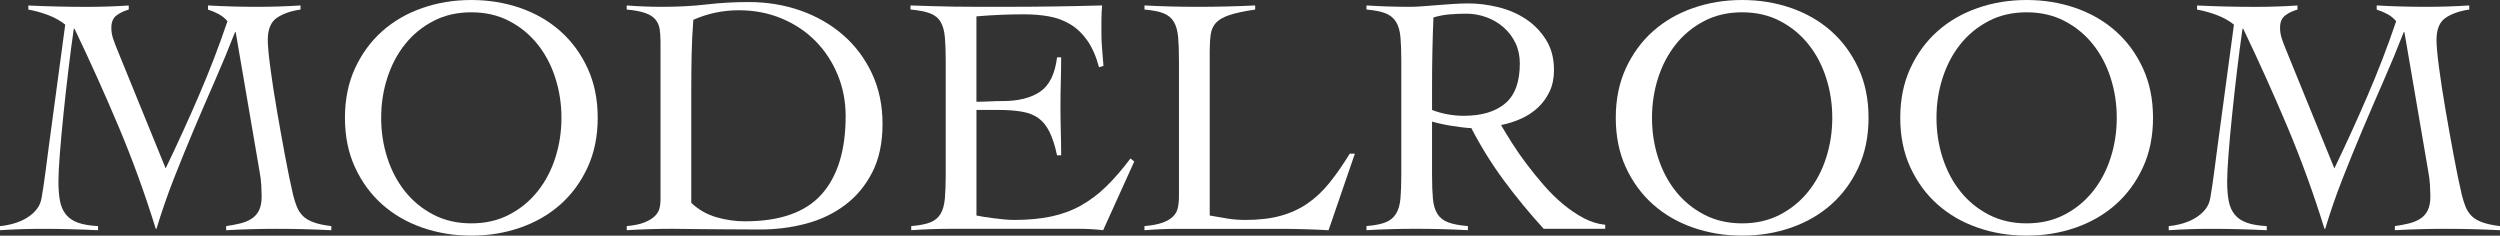
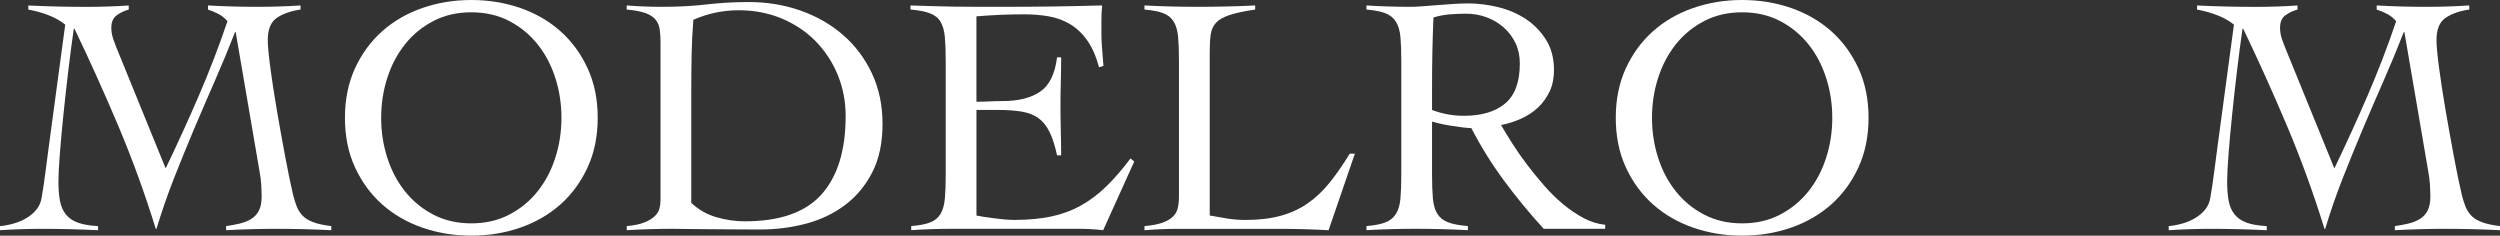
<svg xmlns="http://www.w3.org/2000/svg" id="_レイヤー_1" data-name="レイヤー_1" width="130.665" height="12.317" version="1.1" viewBox="0 0 130.665 12.317">
  <rect x="0" y="0" width="130.665" height="12.317" fill="#333333" stroke="none" />
  <path d="M10.871.285c.429.024.856.042,1.285.054.429.012.856.018,1.285.018.381,0,.759-.006,1.134-.018.375-.012.752-.029,1.133-.054v.214c-.499.072-.91.214-1.231.429s-.481.601-.481,1.16c0,.297.044.783.134,1.455.089.673.202,1.408.339,2.205.137.797.279,1.595.429,2.392.148.797.288,1.476.419,2.035.06.238.125.446.196.625.072.179.173.336.304.473s.315.25.554.339c.237.09.553.158.946.206v.214c-.477-.024-.949-.042-1.42-.054-.47-.012-.943-.018-1.419-.018-.452,0-.896.006-1.33.018s-.877.029-1.329.054v-.214c.25-.036.487-.081.714-.134.226-.054.425-.134.598-.241.173-.107.307-.252.401-.437.096-.185.144-.432.144-.741,0-.143-.007-.333-.019-.571s-.047-.512-.106-.821l-1.232-7.194h-.035c-.333.857-.685,1.705-1.054,2.544-.368.839-.731,1.681-1.089,2.525-.356.845-.705,1.699-1.044,2.562s-.646,1.747-.919,2.651h-.036c-.571-1.845-1.217-3.621-1.937-5.329s-1.49-3.418-2.312-5.132h-.036c-.095.655-.19,1.381-.285,2.178-.096.798-.182,1.574-.259,2.33-.078.756-.141,1.445-.188,2.07-.048.625-.071,1.092-.071,1.401,0,.393.026.732.08,1.018s.157.523.312.714c.154.19.366.333.634.429s.615.154,1.044.178v.214c-.5-.024-.988-.042-1.464-.054s-.964-.018-1.464-.018c-.369,0-.734.006-1.098.018s-.729.029-1.098.054v-.214c.25-.024.497-.071.741-.143.243-.071.467-.169.669-.294.202-.125.372-.273.509-.446.137-.173.223-.378.259-.616.071-.417.137-.854.196-1.312.06-.458.119-.913.179-1.366l.856-6.354c-.25-.202-.547-.369-.893-.5-.345-.131-.69-.226-1.035-.286v-.214c.512.024,1.021.042,1.526.054.506.012,1.015.018,1.526.018.368,0,.734-.006,1.098-.018.363-.012.729-.029,1.098-.054v.214c-.226.06-.435.158-.625.294-.19.137-.285.354-.285.652,0,.203.032.399.098.589.065.191.141.387.224.589l2.517,6.176c.607-1.261,1.185-2.526,1.731-3.793.548-1.268,1.048-2.567,1.5-3.9-.131-.154-.286-.279-.464-.375-.179-.095-.363-.172-.554-.232v-.214Z" fill="#fff" />
  <path d="M18.029,6.158c0-.964.176-1.827.526-2.588.352-.761.824-1.407,1.42-1.937.595-.53,1.294-.934,2.097-1.214.804-.28,1.657-.419,2.562-.419s1.759.14,2.562.419c.804.28,1.503.684,2.098,1.214s1.068,1.175,1.419,1.937c.352.762.527,1.625.527,2.588s-.176,1.827-.527,2.588c-.351.762-.824,1.408-1.419,1.937s-1.294.934-2.098,1.214c-.803.279-1.657.419-2.562.419s-1.758-.14-2.562-.419c-.803-.28-1.502-.685-2.097-1.214-.596-.529-1.068-1.175-1.42-1.937-.351-.761-.526-1.625-.526-2.588ZM19.922,6.158c0,.726.106,1.422.321,2.089.214.667.523,1.252.928,1.758.404.506.898.911,1.481,1.214.583.304,1.244.455,1.981.455.738,0,1.398-.151,1.981-.455.583-.303,1.077-.708,1.481-1.214.405-.505.715-1.091.929-1.758s.321-1.363.321-2.089c0-.726-.107-1.422-.321-2.088s-.523-1.252-.929-1.758c-.404-.506-.898-.91-1.481-1.214s-1.243-.455-1.981-.455c-.737,0-1.398.151-1.981.455s-1.077.708-1.481,1.214-.714,1.092-.928,1.758c-.215.667-.321,1.363-.321,2.088Z" fill="#fff" />
  <path d="M32.756,11.817c.393-.036.705-.101.938-.196.231-.095.41-.206.535-.331.125-.125.205-.259.241-.401.035-.143.053-.286.053-.428V2.213c0-.262-.015-.491-.044-.687-.03-.197-.104-.366-.224-.509-.119-.143-.297-.256-.535-.339-.238-.083-.56-.143-.964-.179v-.214c.31.024.618.042.928.054.31.012.619.018.929.018.833,0,1.606-.042,2.32-.125.714-.083,1.446-.125,2.195-.125.965,0,1.868.149,2.714.446.845.297,1.586.723,2.223,1.276.636.553,1.139,1.223,1.508,2.008.369.785.554,1.666.554,2.642,0,.988-.179,1.83-.536,2.526-.356.696-.833,1.268-1.428,1.714s-1.276.771-2.044.973c-.768.203-1.567.303-2.4.303-.643,0-1.193-.003-1.651-.009s-.86-.009-1.205-.009c-.346,0-.654-.003-.928-.009-.274-.006-.536-.009-.786-.009-.404,0-.803.006-1.195.018-.394.012-.792.029-1.196.054v-.214ZM36.13,10.603c.38.357.817.607,1.312.75.494.143.991.214,1.49.214,1.833,0,3.169-.47,4.008-1.41.839-.94,1.259-2.303,1.259-4.087,0-.773-.141-1.497-.42-2.169s-.666-1.259-1.16-1.758c-.494-.5-1.083-.893-1.768-1.178-.684-.286-1.431-.429-2.24-.429-.833,0-1.624.167-2.374.5-.048.619-.077,1.235-.089,1.848s-.018,1.24-.018,1.883v5.837Z" fill="#fff" />
  <path d="M51.034,11.264c.107.024.238.048.393.071.155.024.321.048.5.071.179.024.363.045.554.062.19.018.368.027.535.027.714,0,1.354-.06,1.919-.178.565-.119,1.083-.31,1.553-.571.471-.262.913-.595,1.33-1,.417-.404.839-.893,1.268-1.464l.196.161-1.624,3.588c-.203-.024-.411-.042-.625-.054s-.423-.018-.625-.018h-6.712c-.345,0-.69.006-1.035.018-.346.012-.69.029-1.035.054v-.214c.429-.036.762-.101,1-.196.237-.095.416-.244.535-.446.119-.202.193-.467.223-.794.03-.327.045-.741.045-1.241V3.177c0-.5-.015-.913-.045-1.241-.029-.327-.104-.592-.223-.794-.119-.203-.304-.351-.554-.446s-.589-.161-1.018-.197v-.214c.404.012.788.024,1.151.036s.738.021,1.125.026c.387.006.797.009,1.231.009h1.473c.833,0,1.666-.006,2.499-.018.833-.012,1.678-.029,2.535-.054-.012.131-.021.262-.027.393s-.009.256-.009.375v.714c0,.262.012.526.036.794.023.268.047.562.071.883l-.232.072c-.154-.571-.359-1.038-.615-1.401-.256-.363-.554-.646-.893-.848-.34-.202-.712-.339-1.116-.411-.404-.071-.833-.107-1.285-.107-.833,0-1.666.036-2.499.107v4.463c.238,0,.467-.006.688-.018.22-.012.449-.018.688-.018.82,0,1.473-.164,1.954-.491.482-.327.776-.925.884-1.794h.214c0,.428-.006.856-.018,1.285-.012.428-.018.851-.018,1.267,0,.428.006.857.018,1.285.012.429.018.857.018,1.286h-.214c-.107-.5-.238-.908-.393-1.223-.155-.315-.349-.556-.58-.723-.232-.167-.521-.28-.866-.339-.345-.06-.756-.089-1.231-.089h-1.143v5.516Z" fill="#fff" />
  <path d="M65.601.5c-.571.083-1.018.179-1.339.286-.321.107-.557.241-.705.402-.149.161-.241.363-.277.607-.035.244-.053.544-.053.901v8.568c.321.06.634.113.937.161.304.047.61.071.92.071.701,0,1.314-.071,1.838-.214.523-.143.994-.357,1.41-.643.417-.286.801-.646,1.151-1.08.352-.434.705-.943,1.062-1.526h.268l-1.374,3.999c-.429-.024-.86-.042-1.295-.054s-.865-.018-1.294-.018h-5.248c-.298,0-.595.006-.893.018-.297.012-.595.029-.893.054v-.214c.393-.036.705-.095.938-.178.232-.083.413-.188.544-.312s.218-.277.26-.455c.041-.179.062-.387.062-.625V3.177c0-.5-.015-.913-.044-1.241-.03-.327-.104-.592-.224-.794-.119-.203-.297-.351-.535-.446s-.571-.161-1-.197v-.214c.465.024.926.042,1.384.054.458.012.919.018,1.384.018.499,0,1.002-.006,1.508-.018.506-.012,1.009-.029,1.509-.054v.214Z" fill="#fff" />
  <path d="M83.897,11.96h-3.213c-.75-.821-1.443-1.663-2.08-2.526-.637-.862-1.205-1.776-1.704-2.74-.119,0-.271-.012-.456-.036s-.374-.051-.571-.081c-.196-.029-.387-.065-.57-.107-.186-.042-.337-.08-.456-.116v2.785c0,.5.016.914.045,1.241.029.328.107.592.232.794.125.203.312.351.562.446.249.095.595.161,1.035.196v.214c-.453-.024-.904-.042-1.356-.054-.453-.012-.905-.018-1.357-.018-.44,0-.874.006-1.303.018s-.856.029-1.285.054v-.214c.429-.036.762-.101,1-.196.237-.095.419-.244.544-.446.125-.202.202-.467.232-.794.029-.327.044-.741.044-1.241V3.177c0-.5-.015-.913-.044-1.241-.03-.327-.107-.592-.232-.794-.125-.203-.307-.351-.544-.446-.238-.095-.571-.161-1-.197v-.214c.381.024.762.042,1.143.054.381.012.761.018,1.143.018.166,0,.374-.009.624-.027s.515-.039.795-.062c.279-.023.562-.044.848-.062.285-.018.541-.027.768-.027.512,0,1.035.066,1.571.197.535.131,1.017.339,1.445.625s.779.649,1.054,1.089c.273.44.41.964.41,1.571,0,.417-.074.785-.223,1.107-.149.321-.349.601-.599.839-.25.238-.544.435-.884.589-.339.155-.693.268-1.062.339.166.286.362.607.589.964.226.357.479.72.759,1.089.279.369.577.735.893,1.098.315.363.648.69.999.982.352.292.711.536,1.08.732s.744.312,1.125.348v.214ZM74.847,5.748c.536.203,1.089.304,1.66.304.929,0,1.648-.214,2.16-.643.512-.429.768-1.125.768-2.088,0-.393-.074-.747-.223-1.062-.149-.315-.354-.589-.616-.821-.262-.232-.562-.41-.901-.535s-.693-.188-1.062-.188c-.297,0-.589.012-.874.036-.286.024-.565.078-.839.161-.024.571-.042,1.148-.054,1.731-.013.583-.019,1.214-.019,1.893v1.213Z" fill="#fff" />
  <path d="M84.45,6.158c0-.964.176-1.827.526-2.588.352-.761.824-1.407,1.42-1.937.595-.53,1.294-.934,2.097-1.214.804-.28,1.657-.419,2.562-.419s1.759.14,2.562.419c.804.28,1.503.684,2.098,1.214s1.068,1.175,1.419,1.937c.352.762.527,1.625.527,2.588s-.176,1.827-.527,2.588c-.351.762-.824,1.408-1.419,1.937s-1.294.934-2.098,1.214c-.803.279-1.657.419-2.562.419s-1.758-.14-2.562-.419c-.803-.28-1.502-.685-2.097-1.214-.596-.529-1.068-1.175-1.42-1.937-.351-.761-.526-1.625-.526-2.588ZM86.343,6.158c0,.726.106,1.422.321,2.089.214.667.523,1.252.928,1.758.404.506.898.911,1.481,1.214.583.304,1.244.455,1.981.455.738,0,1.398-.151,1.981-.455.583-.303,1.077-.708,1.481-1.214.405-.505.715-1.091.929-1.758s.321-1.363.321-2.089c0-.726-.107-1.422-.321-2.088s-.523-1.252-.929-1.758c-.404-.506-.898-.91-1.481-1.214s-1.243-.455-1.981-.455c-.737,0-1.398.151-1.981.455s-1.077.708-1.481,1.214-.714,1.092-.928,1.758c-.215.667-.321,1.363-.321,2.088Z" fill="#fff" />
-   <path d="M99.319,6.158c0-.964.176-1.827.526-2.588.352-.761.824-1.407,1.42-1.937.595-.53,1.294-.934,2.097-1.214.804-.28,1.657-.419,2.562-.419s1.759.14,2.562.419c.804.28,1.503.684,2.098,1.214s1.068,1.175,1.419,1.937c.352.762.527,1.625.527,2.588s-.176,1.827-.527,2.588c-.351.762-.824,1.408-1.419,1.937s-1.294.934-2.098,1.214c-.803.279-1.657.419-2.562.419s-1.758-.14-2.562-.419c-.803-.28-1.502-.685-2.097-1.214-.596-.529-1.068-1.175-1.42-1.937-.351-.761-.526-1.625-.526-2.588ZM101.212,6.158c0,.726.106,1.422.321,2.089.214.667.523,1.252.928,1.758.404.506.898.911,1.481,1.214.583.304,1.244.455,1.981.455.738,0,1.398-.151,1.981-.455.583-.303,1.077-.708,1.481-1.214.405-.505.715-1.091.929-1.758s.321-1.363.321-2.089c0-.726-.107-1.422-.321-2.088s-.523-1.252-.929-1.758c-.404-.506-.898-.91-1.481-1.214s-1.243-.455-1.981-.455c-.737,0-1.398.151-1.981.455s-1.077.708-1.481,1.214-.714,1.092-.928,1.758c-.215.667-.321,1.363-.321,2.088Z" fill="#fff" />
  <path d="M124.221.285c.429.024.856.042,1.285.054.429.012.856.018,1.285.018.381,0,.759-.006,1.134-.018.375-.012.752-.029,1.133-.054v.214c-.499.072-.91.214-1.231.429s-.481.601-.481,1.16c0,.297.044.783.134,1.455.089.673.202,1.408.339,2.205.137.797.279,1.595.429,2.392.148.797.288,1.476.419,2.035.06.238.125.446.196.625.072.179.173.336.304.473s.315.25.554.339c.237.09.553.158.946.206v.214c-.477-.024-.949-.042-1.42-.054-.47-.012-.943-.018-1.419-.018-.452,0-.896.006-1.33.018s-.877.029-1.329.054v-.214c.25-.036.487-.081.714-.134.226-.054.425-.134.598-.241.173-.107.307-.252.401-.437.096-.185.144-.432.144-.741,0-.143-.007-.333-.019-.571s-.047-.512-.106-.821l-1.232-7.194h-.035c-.333.857-.685,1.705-1.054,2.544-.368.839-.731,1.681-1.089,2.525-.356.845-.705,1.699-1.044,2.562s-.646,1.747-.919,2.651h-.036c-.571-1.845-1.217-3.621-1.937-5.329s-1.49-3.418-2.312-5.132h-.036c-.095.655-.19,1.381-.285,2.178-.096.798-.182,1.574-.259,2.33-.078.756-.141,1.445-.188,2.07-.048.625-.071,1.092-.071,1.401,0,.393.026.732.08,1.018s.157.523.312.714c.154.19.366.333.634.429s.615.154,1.044.178v.214c-.5-.024-.988-.042-1.464-.054s-.964-.018-1.464-.018c-.369,0-.734.006-1.098.018s-.729.029-1.098.054v-.214c.25-.024.497-.071.741-.143.243-.071.467-.169.669-.294.202-.125.372-.273.509-.446.137-.173.223-.378.259-.616.071-.417.137-.854.196-1.312.06-.458.119-.913.179-1.366l.856-6.354c-.25-.202-.547-.369-.893-.5-.345-.131-.69-.226-1.035-.286v-.214c.512.024,1.021.042,1.526.054.506.012,1.015.018,1.526.018.368,0,.734-.006,1.098-.018.363-.012.729-.029,1.098-.054v.214c-.226.06-.435.158-.625.294-.19.137-.285.354-.285.652,0,.203.032.399.098.589.065.191.141.387.224.589l2.517,6.176c.607-1.261,1.185-2.526,1.731-3.793.548-1.268,1.048-2.567,1.5-3.9-.131-.154-.286-.279-.464-.375-.179-.095-.363-.172-.554-.232v-.214Z" fill="#fff" />
</svg>